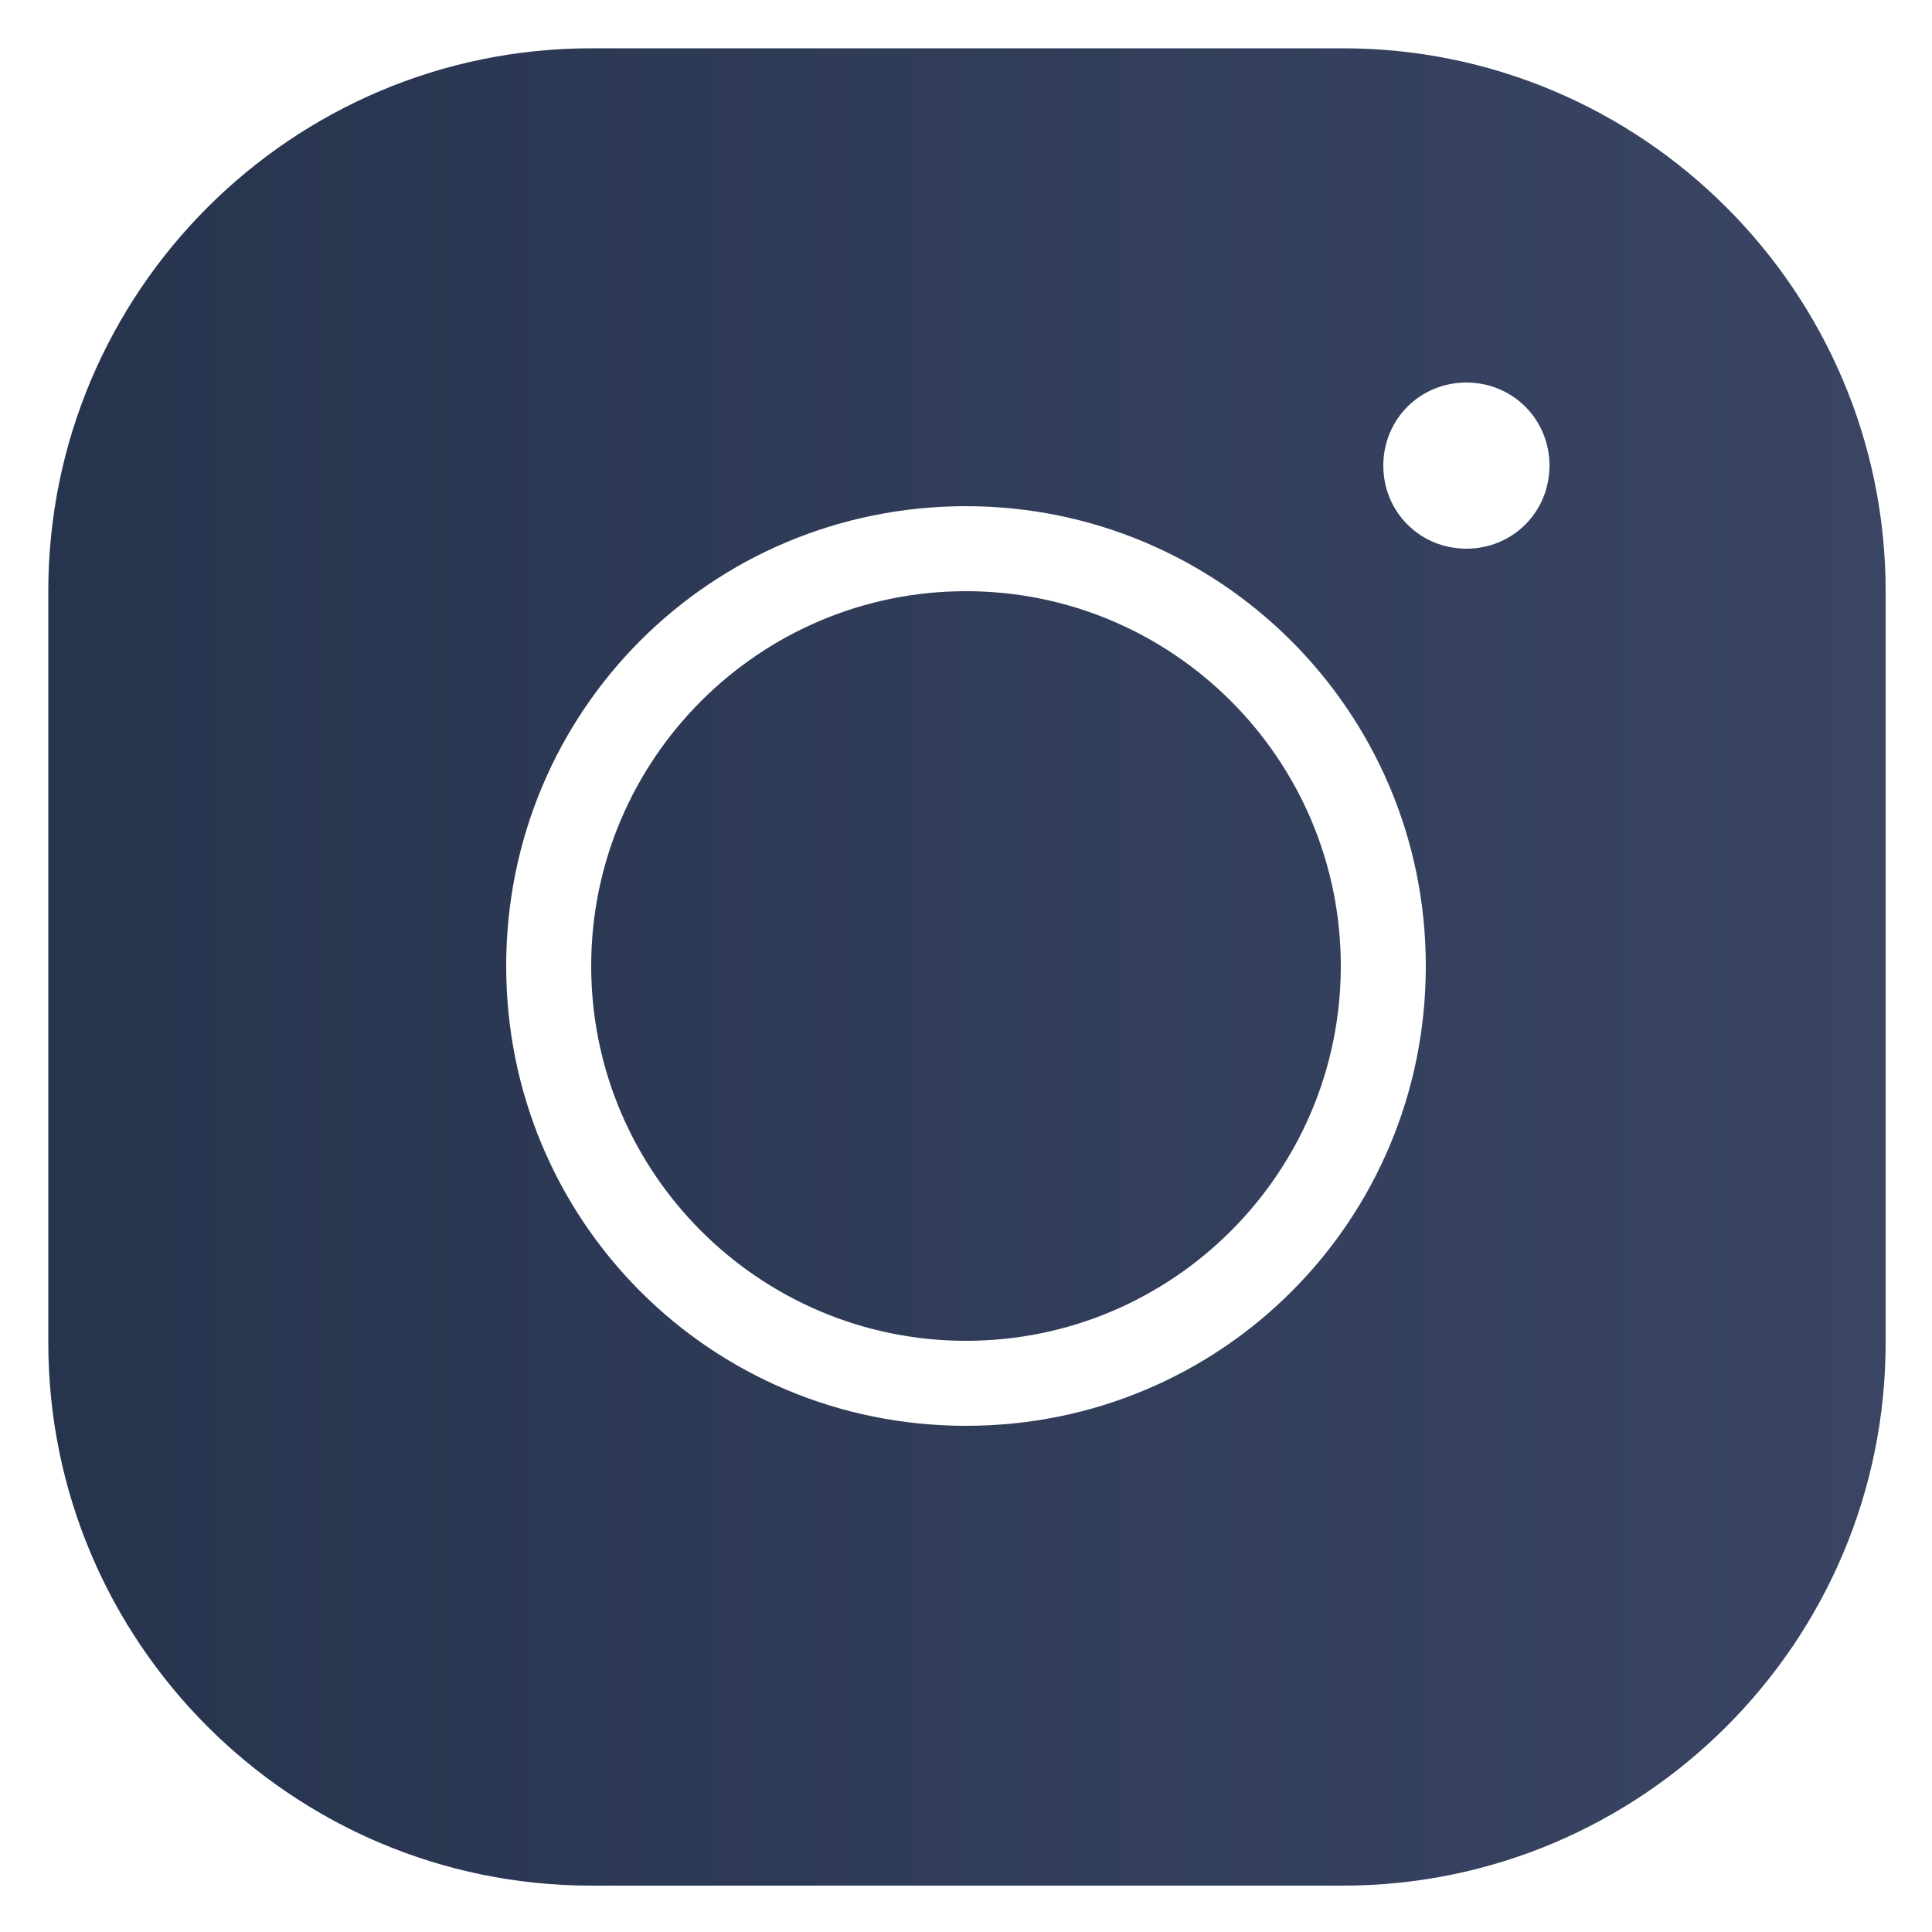
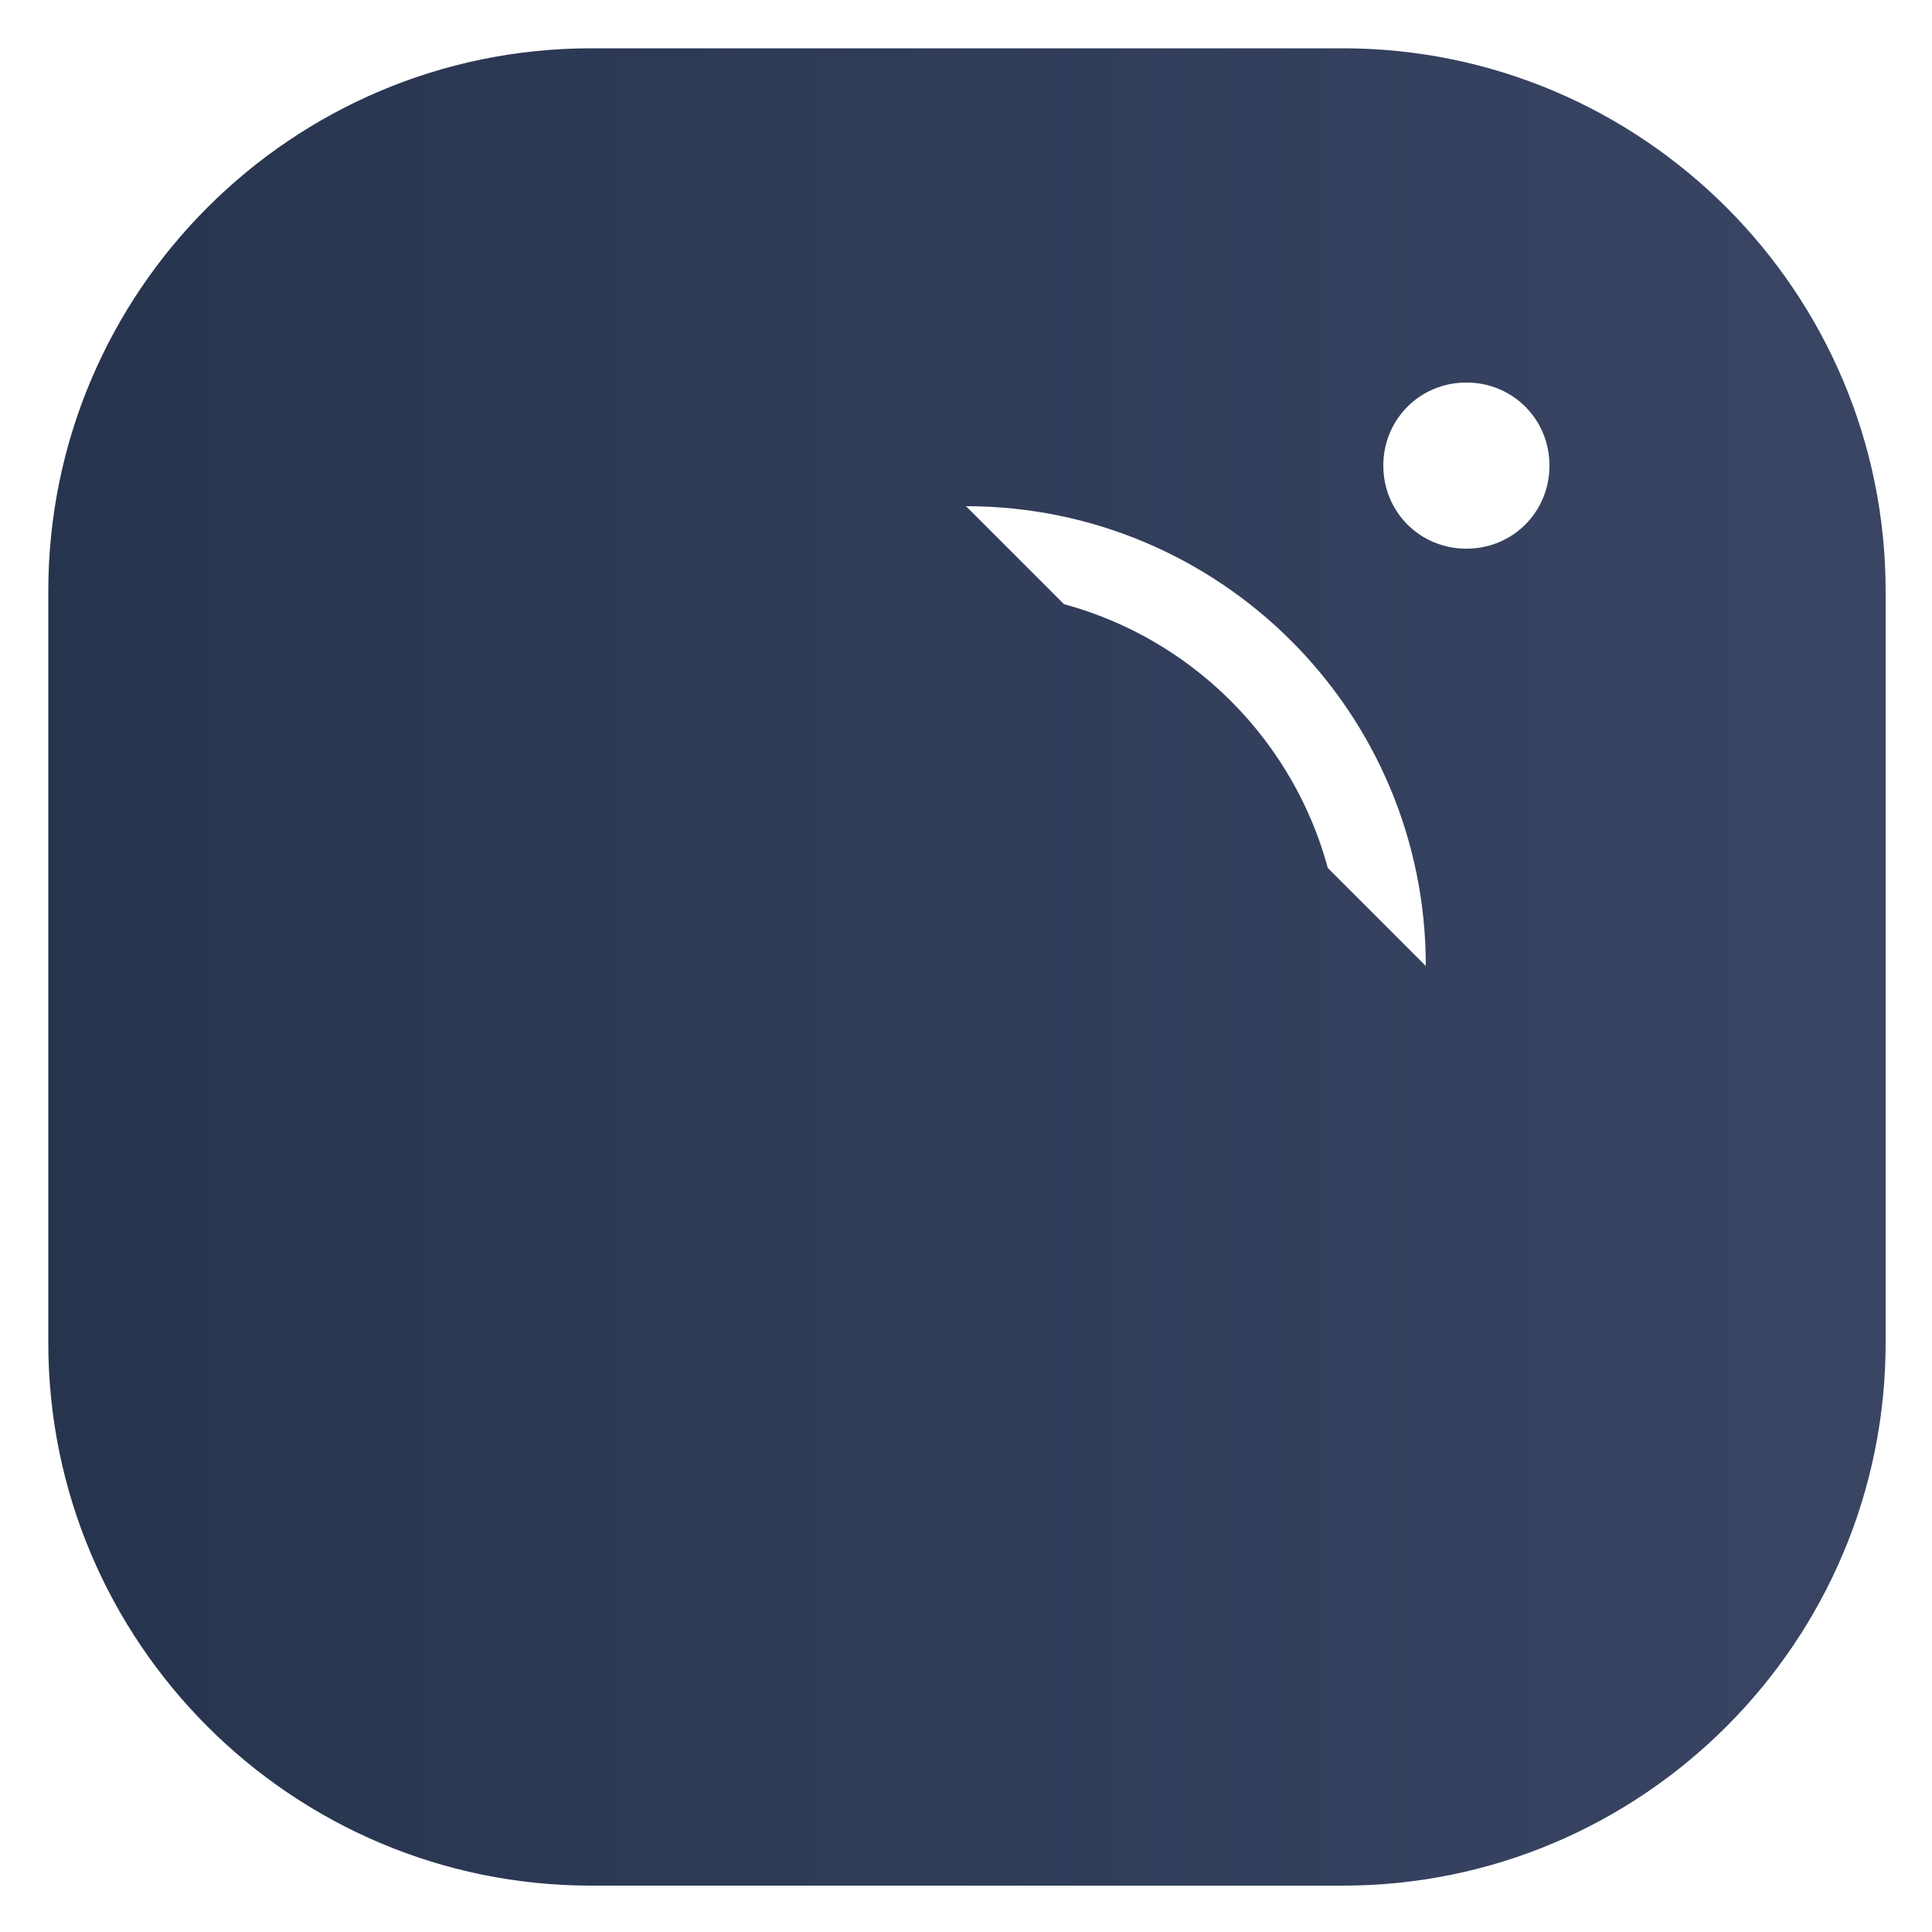
<svg xmlns="http://www.w3.org/2000/svg" id="b" viewBox="0 0 100 100">
  <defs>
    <style>.d{fill:url(#c);stroke-width:0px;}</style>
    <linearGradient id="c" x1="2.5" y1="50" x2="97.5" y2="50" gradientUnits="userSpaceOnUse">
      <stop offset="0" stop-color="#27344e" />
      <stop offset="1" stop-color="#394563" />
    </linearGradient>
  </defs>
-   <path class="d" d="M30.6,2.5C15.1,2.5,2.5,15.1,2.5,30.6v38.9c0,15.5,12.6,28.1,28.1,28.1h38.9c15.5,0,28.1-12.6,28.1-28.1V30.6c0-15.5-12.6-28.1-28.1-28.1H30.6ZM75.9,19.8c2.4,0,4.3,1.9,4.3,4.3s-1.9,4.3-4.3,4.3-4.3-1.9-4.3-4.3,1.9-4.3,4.3-4.3ZM50,26.2c13.1,0,23.8,10.6,23.8,23.8s-10.6,23.8-23.8,23.8-23.8-10.6-23.8-23.8,10.6-23.8,23.8-23.8ZM50,30.6c-10.7,0-19.4,8.7-19.4,19.4s8.7,19.4,19.4,19.4,19.4-8.7,19.4-19.4-8.7-19.4-19.4-19.4Z" />
+   <path class="d" d="M30.6,2.5C15.1,2.5,2.5,15.1,2.5,30.6v38.9c0,15.5,12.6,28.1,28.1,28.1h38.9c15.5,0,28.1-12.6,28.1-28.1V30.6c0-15.5-12.6-28.1-28.1-28.1H30.6ZM75.9,19.8c2.4,0,4.3,1.9,4.3,4.3s-1.9,4.3-4.3,4.3-4.3-1.9-4.3-4.3,1.9-4.3,4.3-4.3ZM50,26.2c13.1,0,23.8,10.6,23.8,23.8ZM50,30.6c-10.7,0-19.4,8.7-19.4,19.4s8.7,19.4,19.4,19.4,19.4-8.7,19.4-19.4-8.7-19.4-19.4-19.4Z" />
</svg>